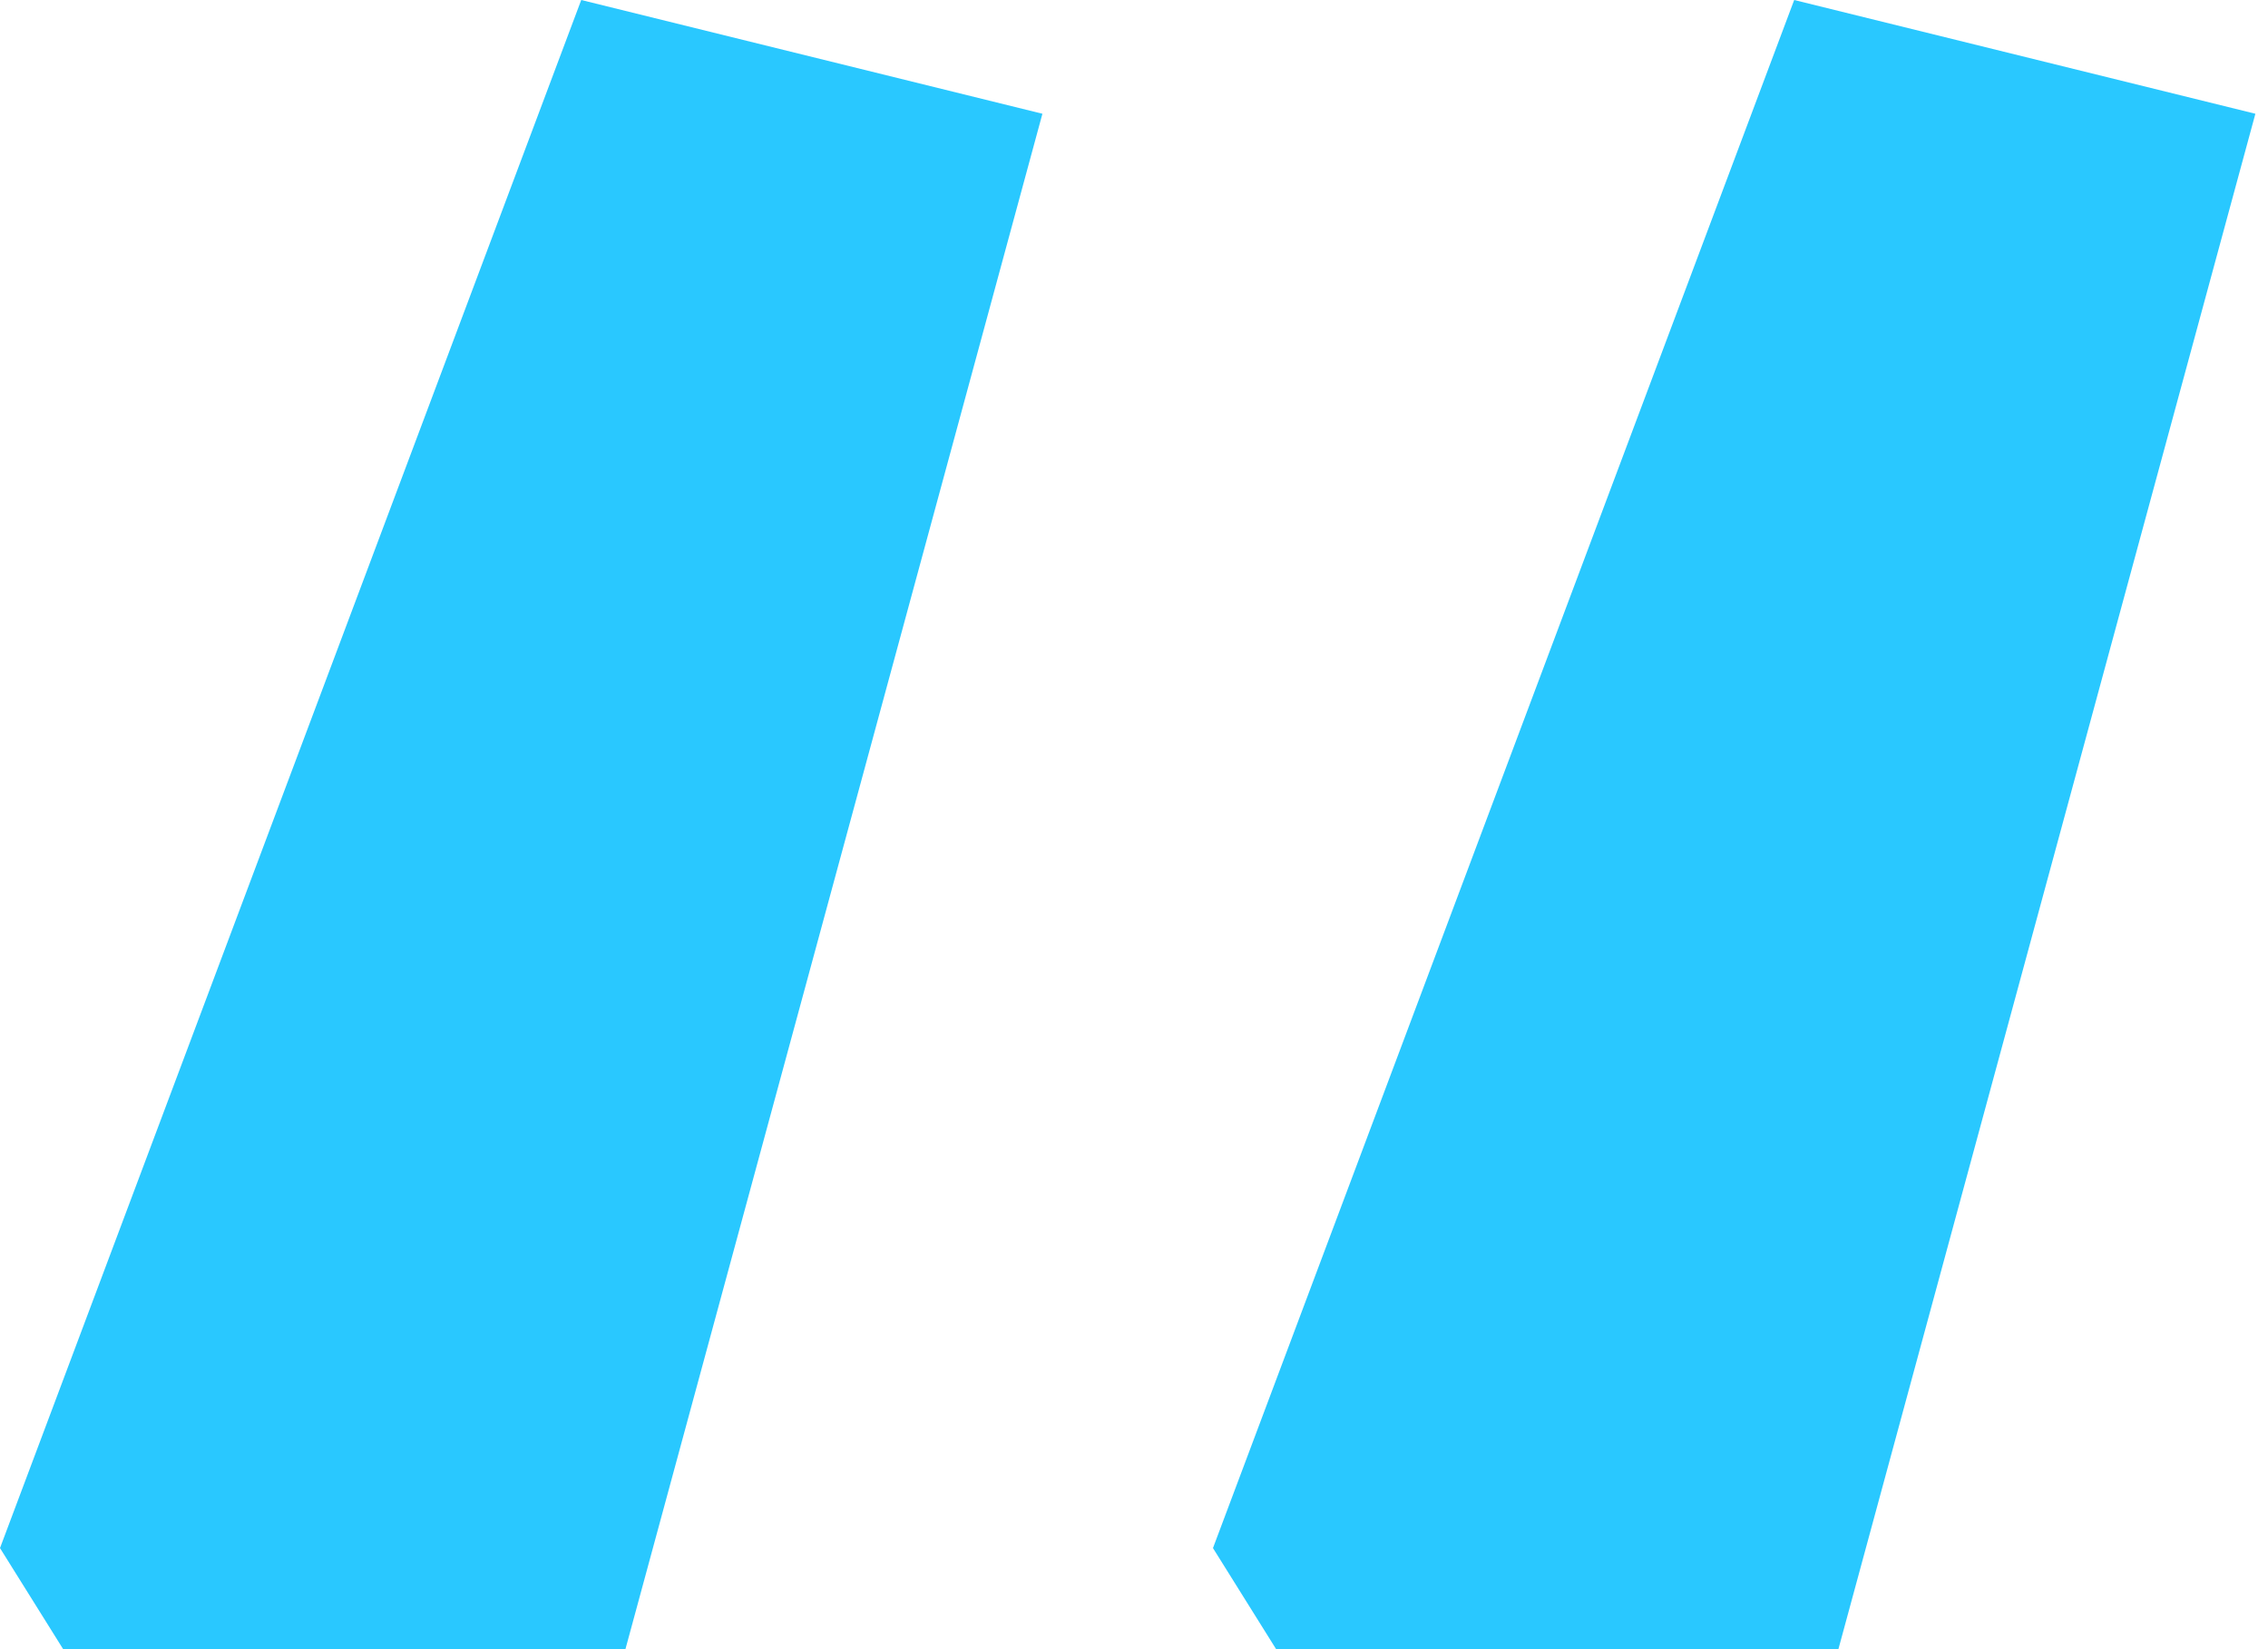
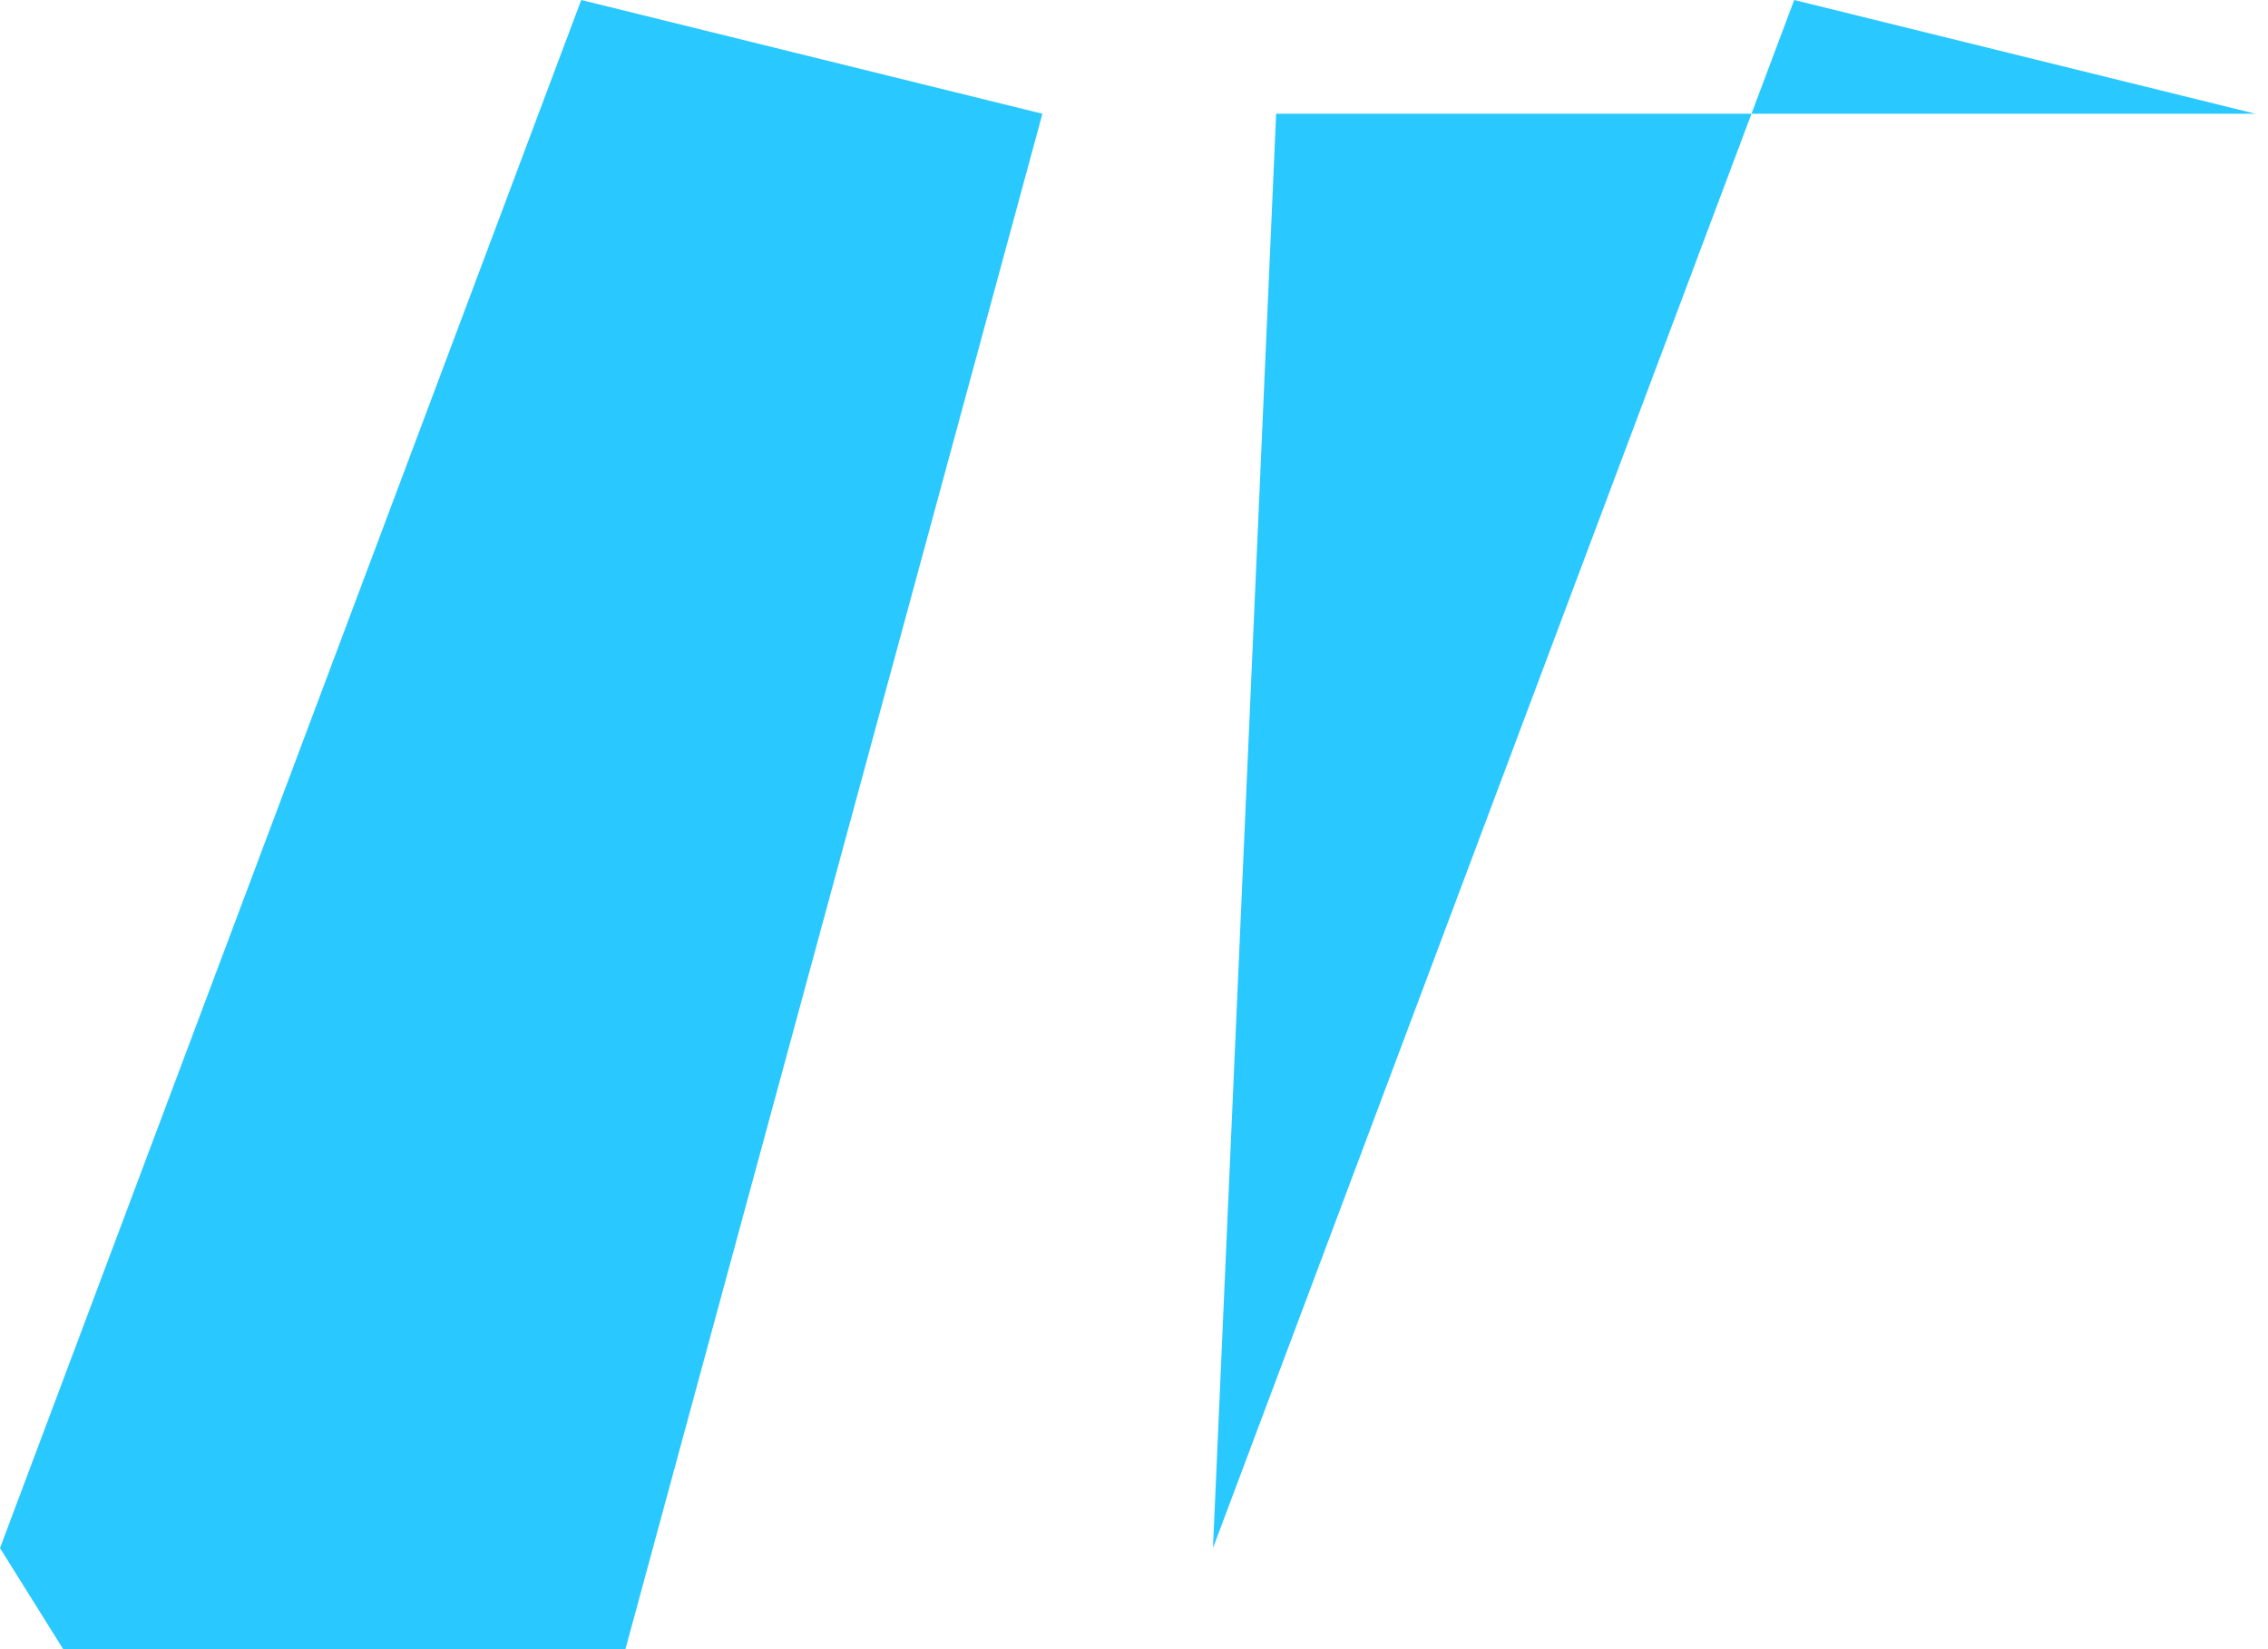
<svg xmlns="http://www.w3.org/2000/svg" width="55" height="40" viewBox="0 0 55 40" fill="none">
-   <path d="M0 37.548L14.095 0L25.279 2.759L15.167 40H1.532L0 37.548ZM29.415 37.548L43.51 0L54.694 2.759L44.582 40H30.947L29.415 37.548Z" fill="#29C8FF" />
+   <path d="M0 37.548L14.095 0L25.279 2.759L15.167 40H1.532L0 37.548ZM29.415 37.548L43.51 0L54.694 2.759H30.947L29.415 37.548Z" fill="#29C8FF" />
</svg>